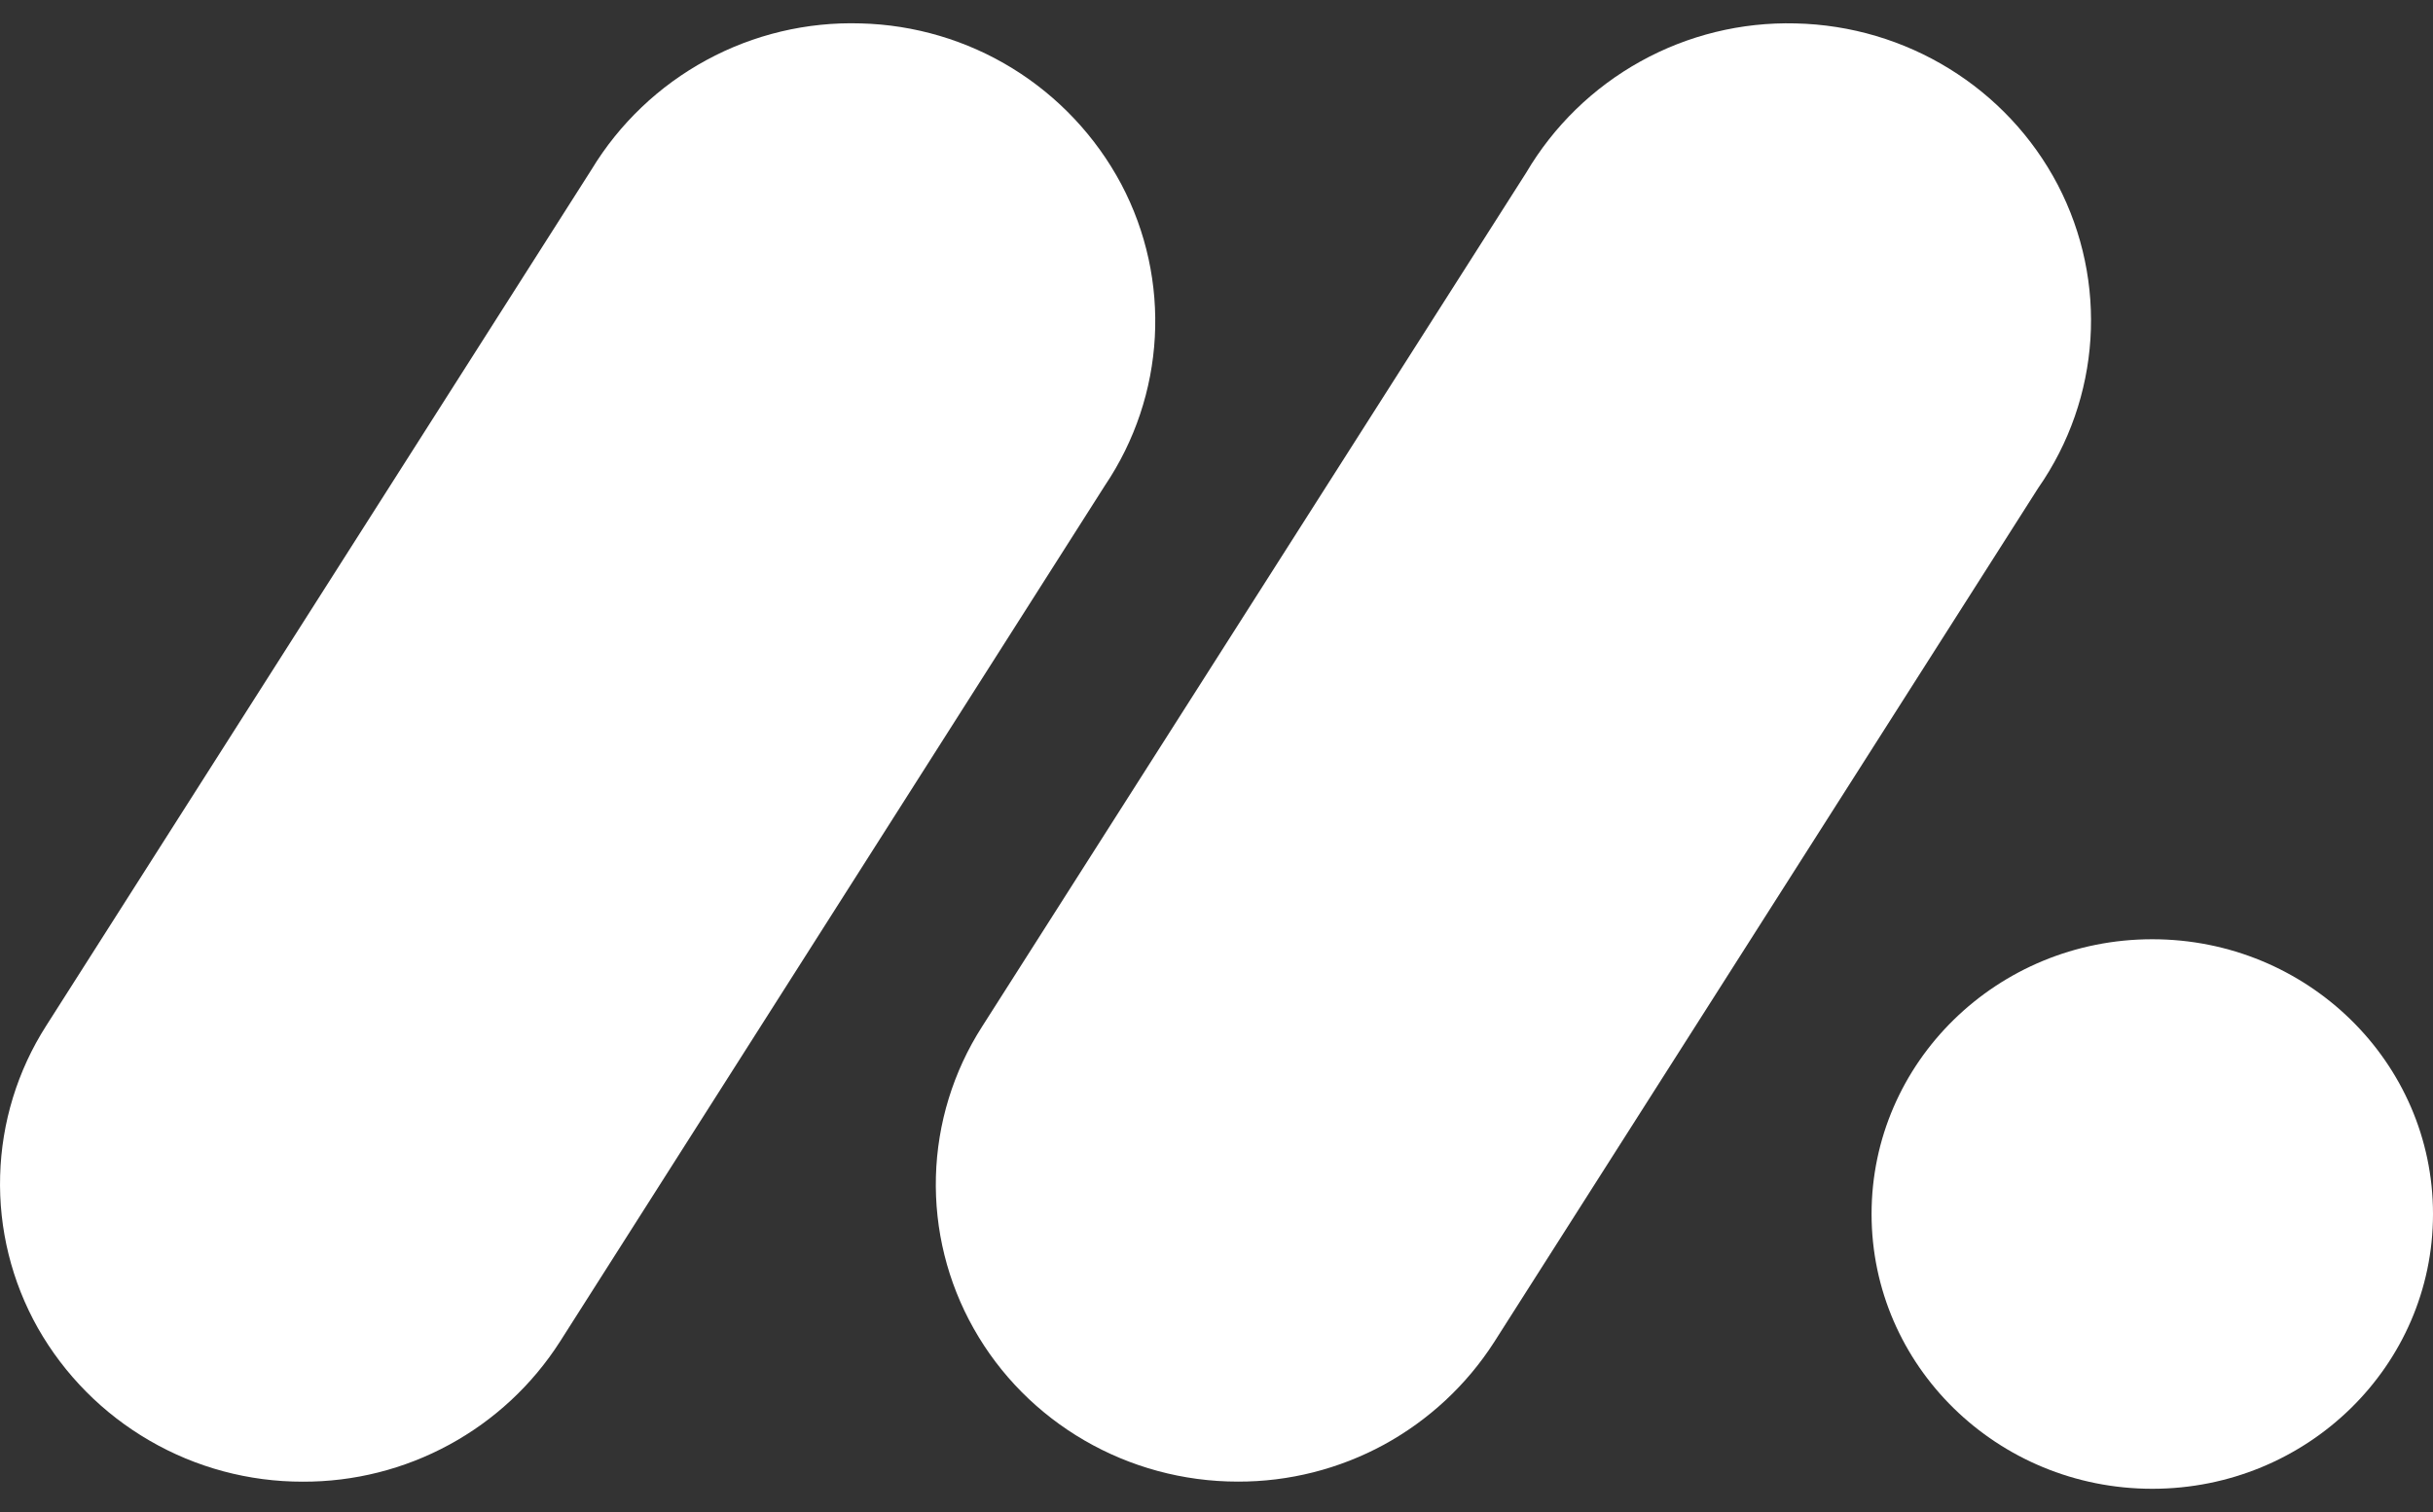
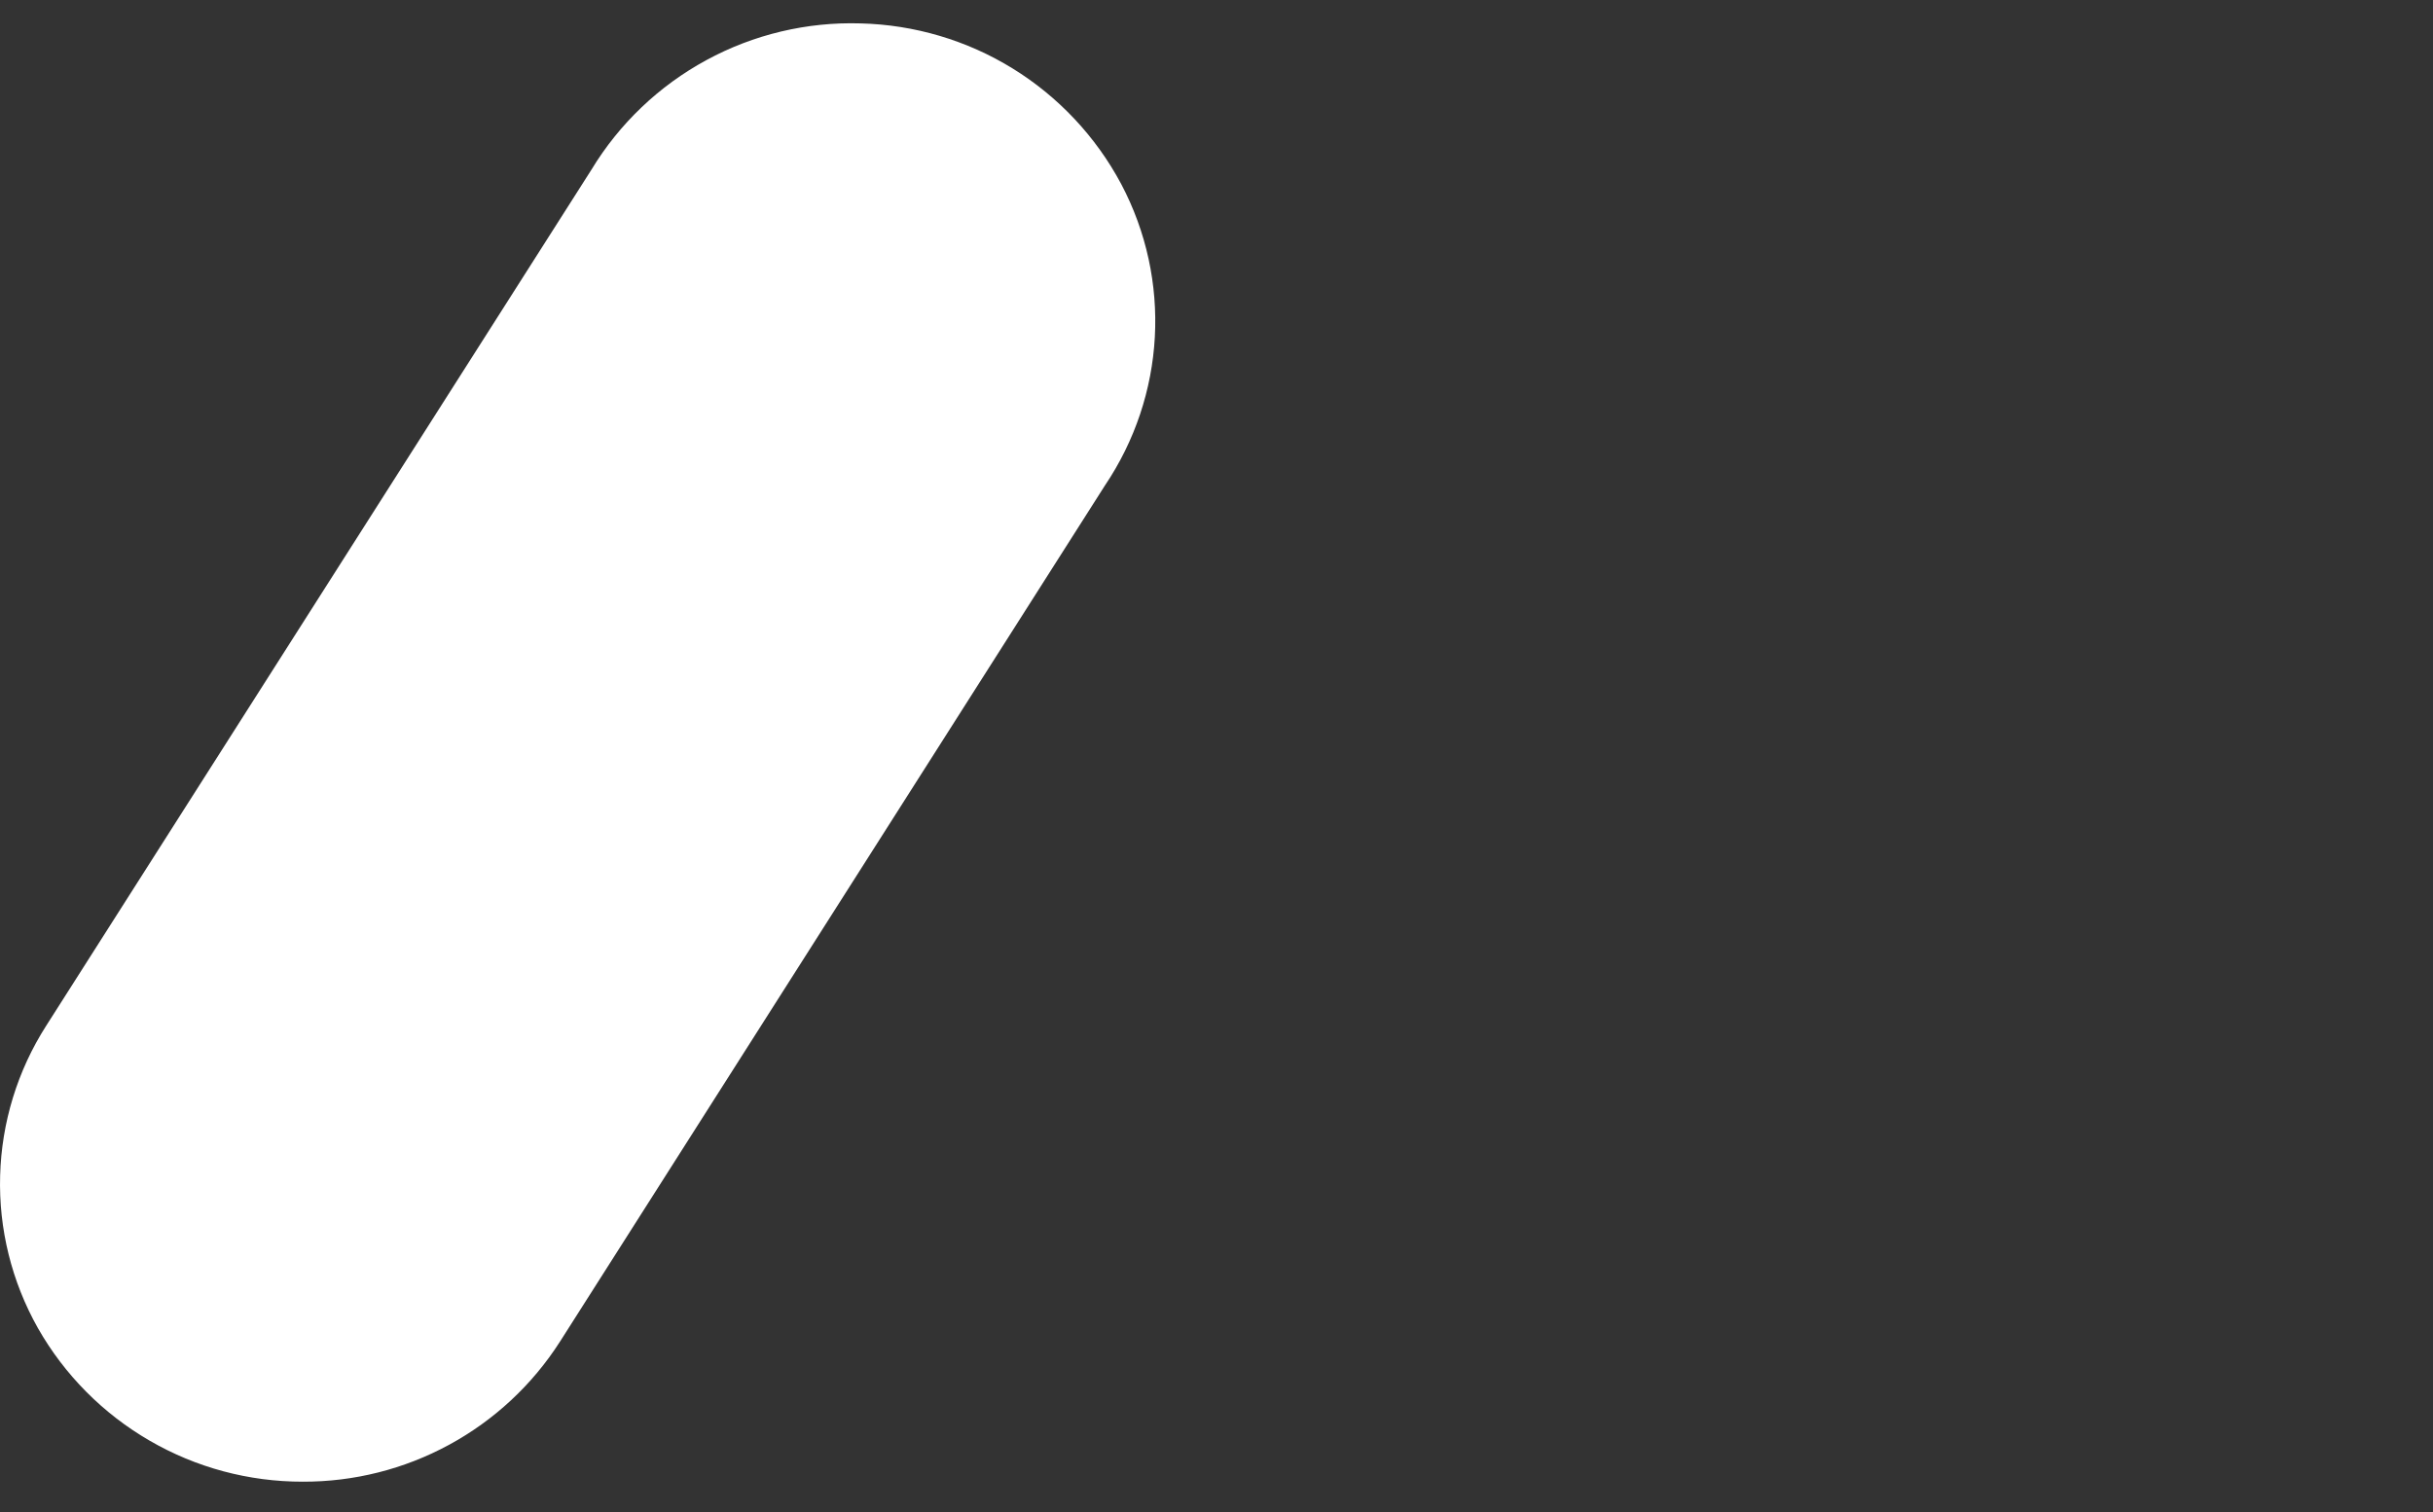
<svg xmlns="http://www.w3.org/2000/svg" width="37" height="23" viewBox="0 0 37 23" fill="none">
  <rect x="0" y="0" width="37" height="23" fill="#333333" stroke="none" />
  <path d="M4.603 22.538C3.785 22.539 2.981 22.324 2.274 21.913C1.566 21.503 0.98 20.912 0.576 20.201C0.178 19.495 -0.021 18.694 0.002 17.884C0.024 17.074 0.266 16.285 0.703 15.602L8.995 2.58C9.419 1.88 10.022 1.306 10.741 0.915C11.46 0.524 12.27 0.331 13.088 0.356C13.905 0.376 14.703 0.612 15.399 1.041C16.095 1.47 16.665 2.077 17.05 2.798C17.823 4.26 17.726 6.018 16.8 7.39L8.513 20.412C8.093 21.067 7.514 21.605 6.831 21.976C6.147 22.348 5.381 22.541 4.603 22.538Z" fill="white" />
-   <path d="M18.826 22.537C17.153 22.537 15.614 21.643 14.806 20.206C14.409 19.502 14.211 18.703 14.233 17.895C14.255 17.087 14.497 16.3 14.933 15.619L23.209 2.628C23.627 1.918 24.228 1.333 24.948 0.934C25.668 0.534 26.483 0.335 27.306 0.356C28.992 0.393 30.521 1.336 31.294 2.812C32.062 4.288 31.949 6.057 30.995 7.425L22.721 20.417C22.302 21.069 21.725 21.605 21.045 21.976C20.364 22.346 19.601 22.539 18.826 22.537Z" fill="white" />
-   <path d="M32.731 22.646C35.089 22.646 37 20.775 37 18.466C37 16.158 35.089 14.287 32.731 14.287C30.373 14.287 28.462 16.158 28.462 18.466C28.462 20.775 30.373 22.646 32.731 22.646Z" fill="white" />
</svg>